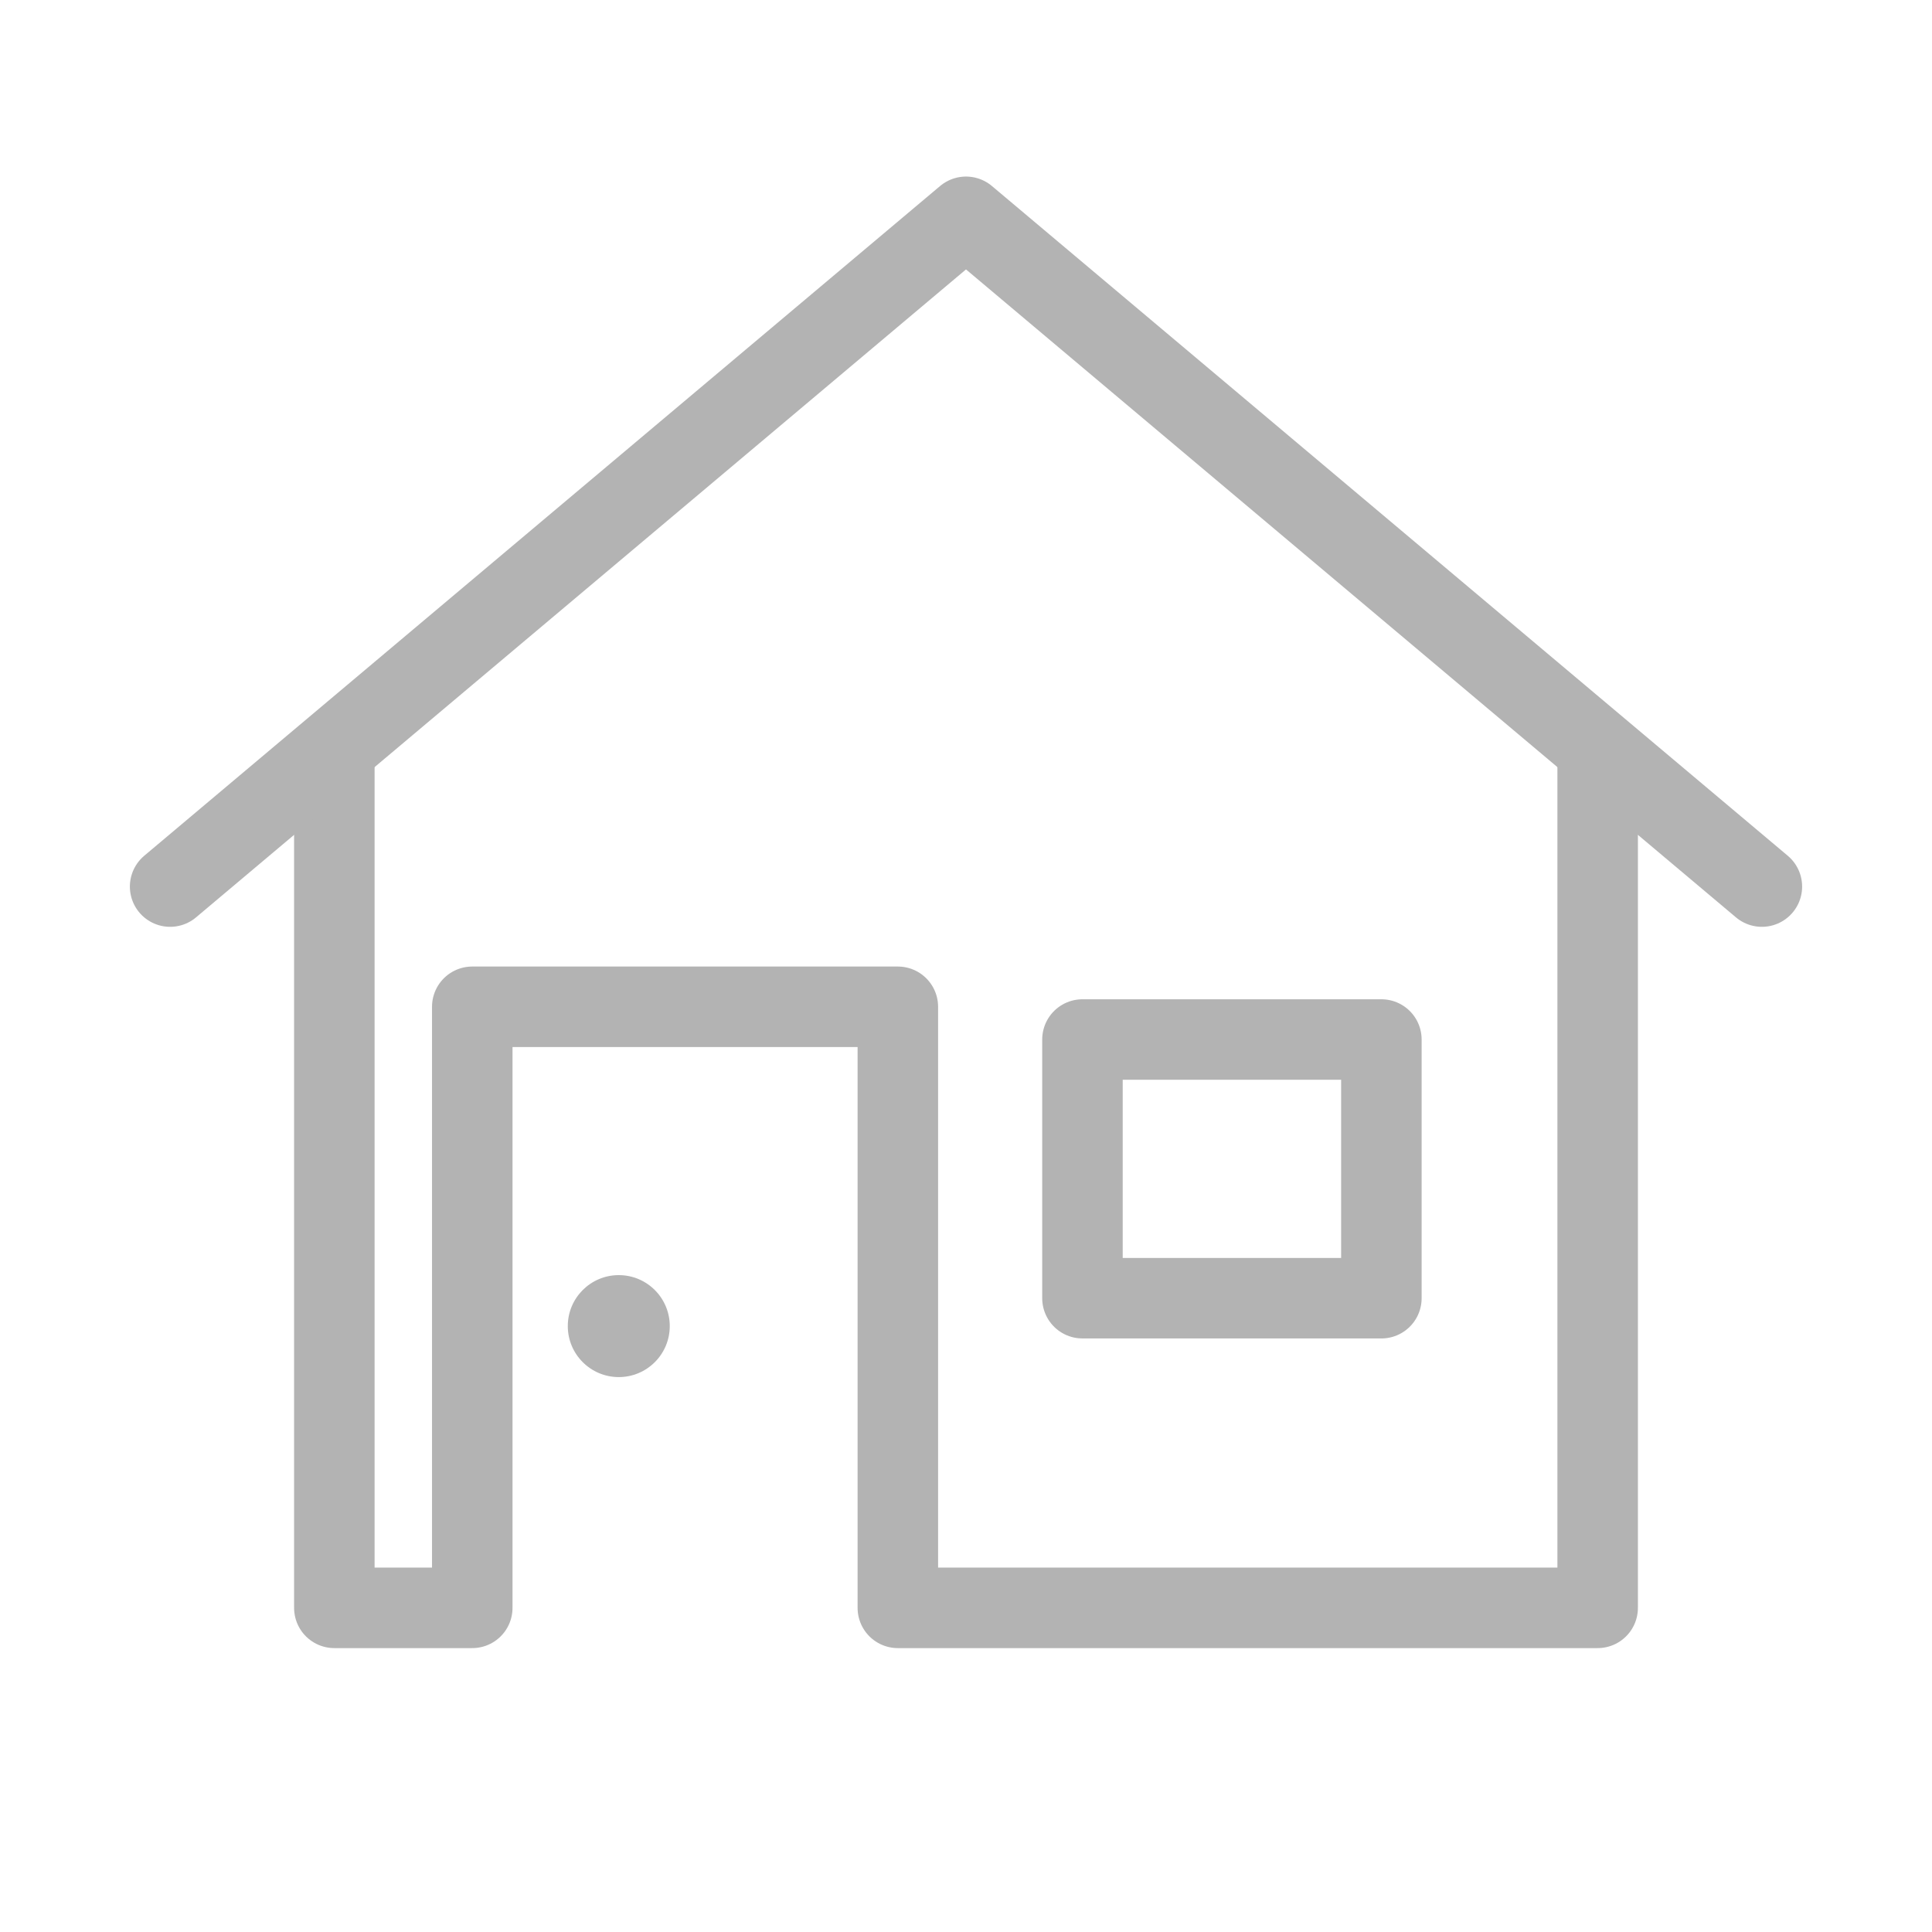
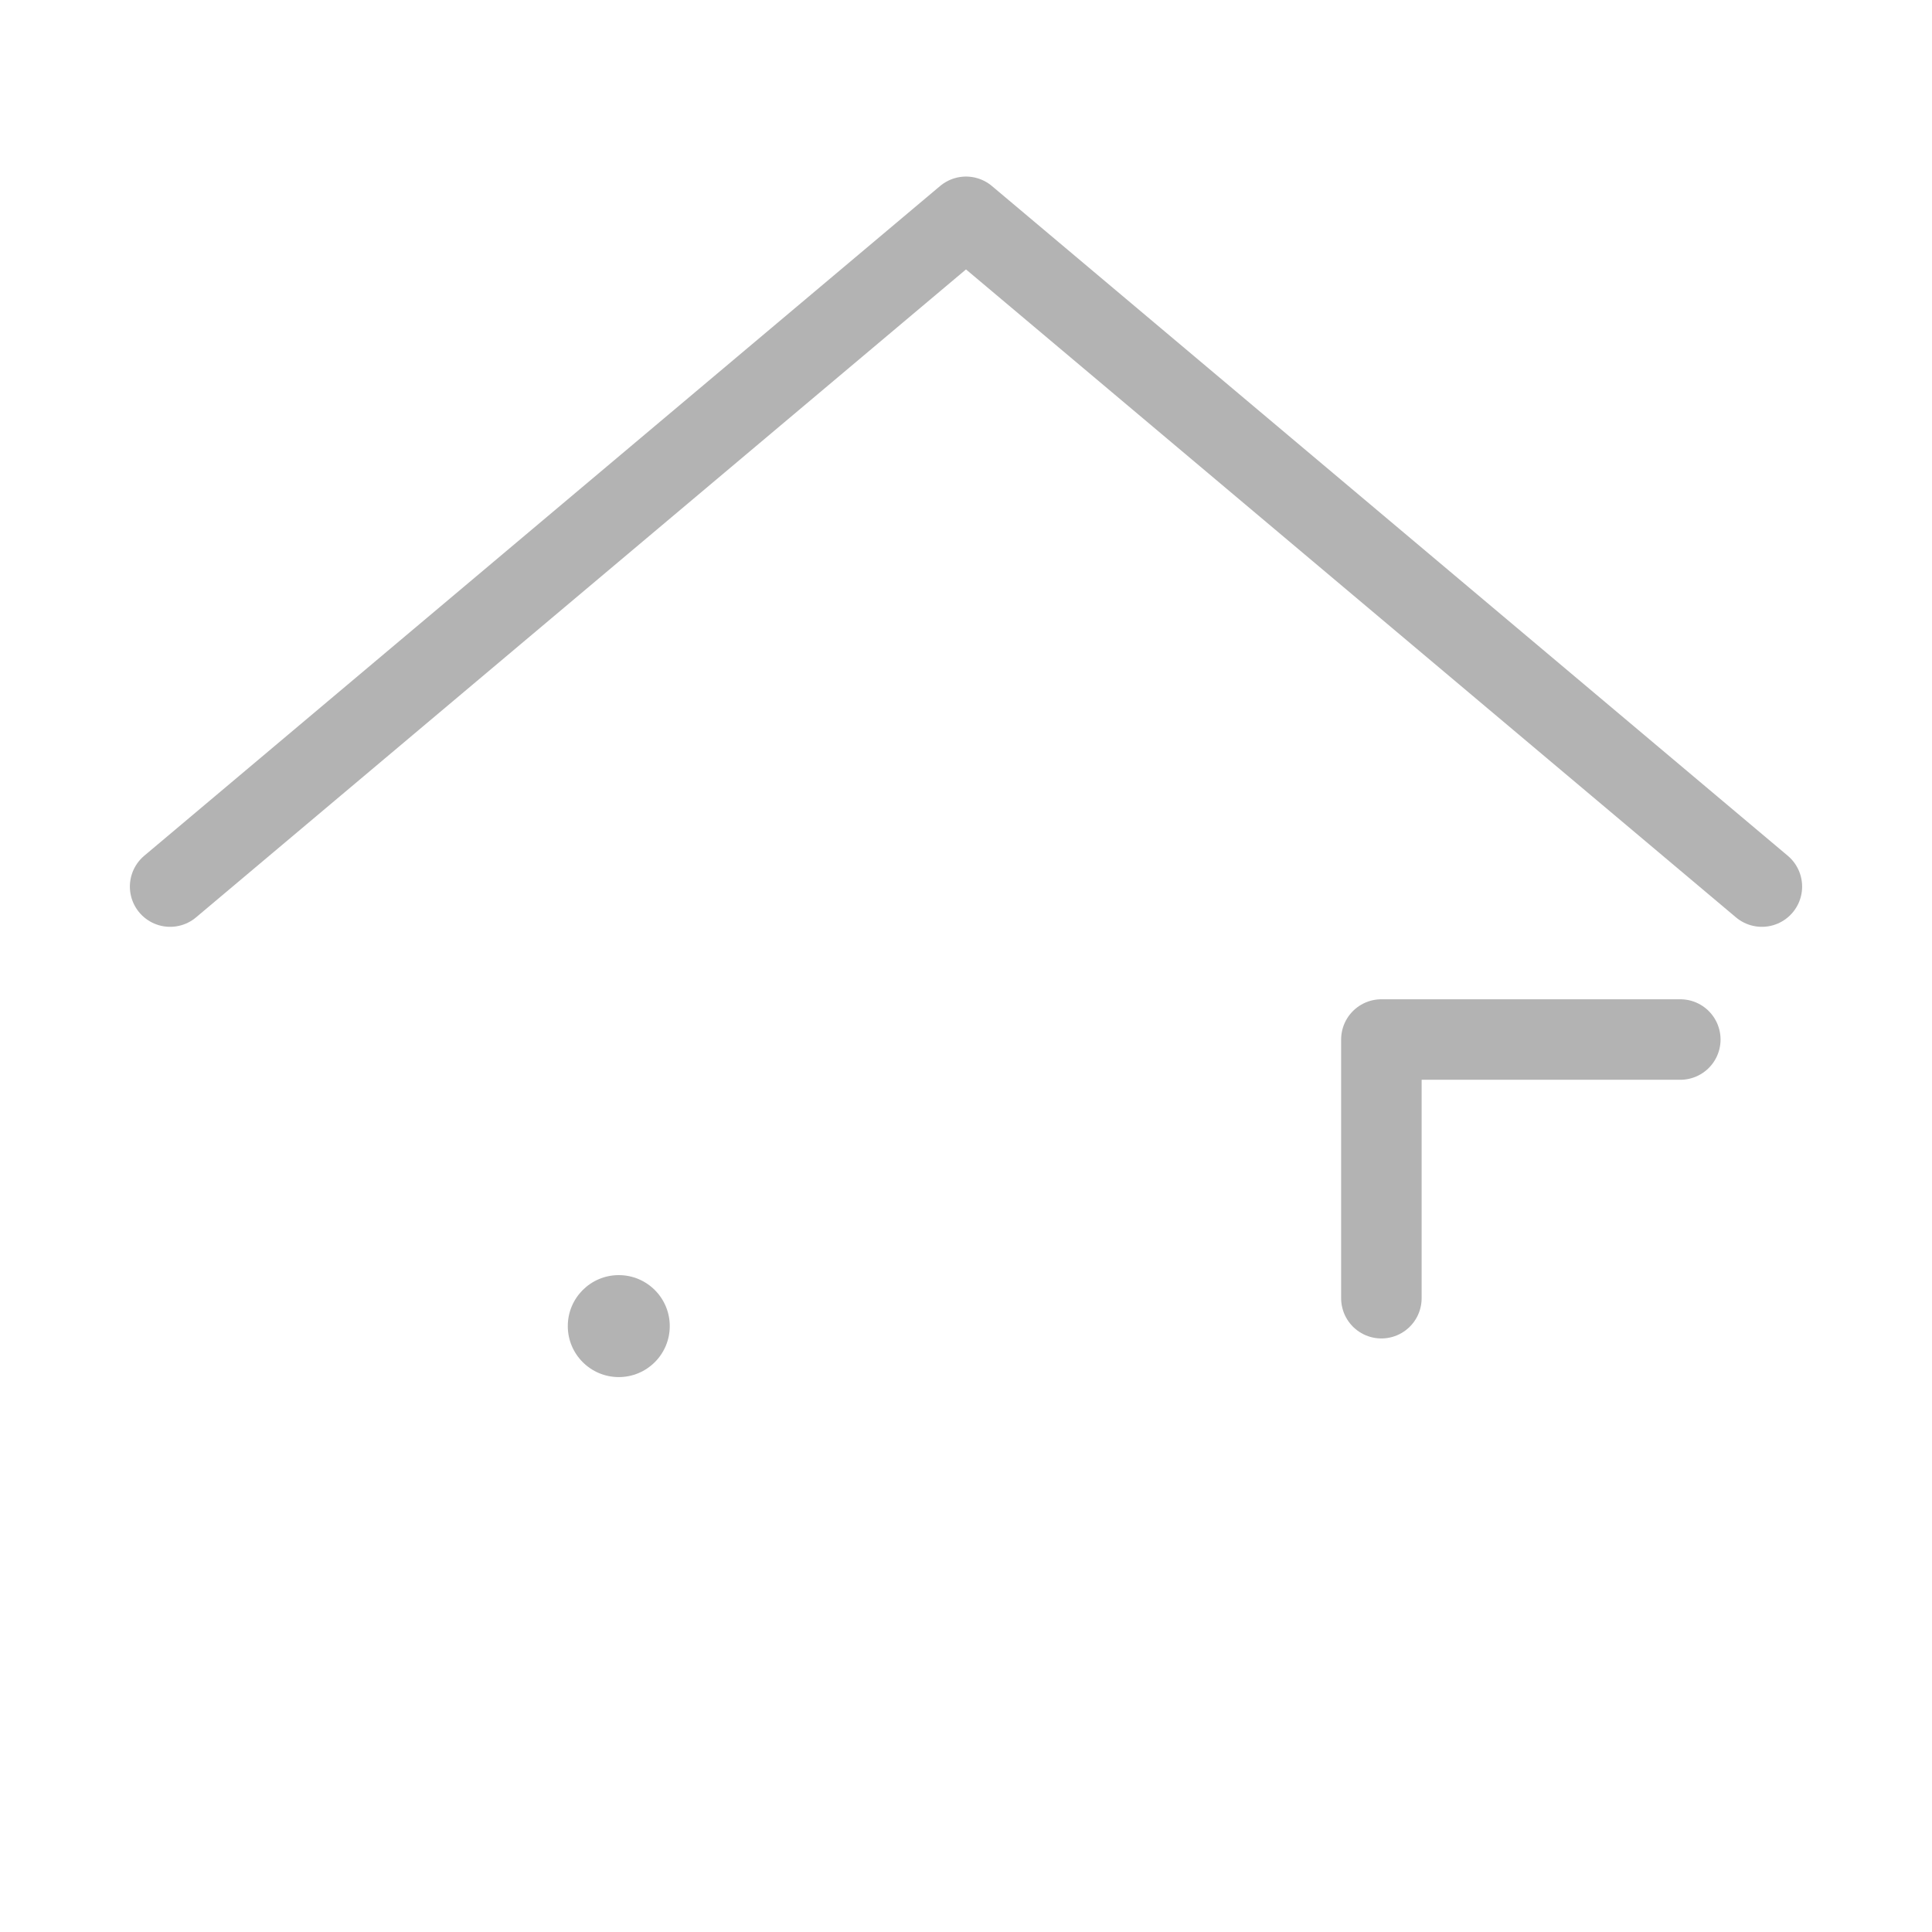
<svg xmlns="http://www.w3.org/2000/svg" viewBox="0 0 36 36">
  <defs>
    <style>.a{fill:none;stroke:#b3b3b3;stroke-linecap:round;stroke-linejoin:round;stroke-width:1.5px;}.b{fill:#b3b3b3;}</style>
  </defs>
  <title>icon_アートボード 1</title>
-   <polyline class="a" points="6.23 14.15 6.23 29.96 8.8 29.96 8.8 18.76 16.73 18.76 16.73 29.96 29.77 29.96 29.77 14.15" />
-   <path class="a" d="M25.74,19.37v4.82H20.17V19.37h5.57" />
+   <path class="a" d="M25.74,19.37v4.82V19.37h5.57" />
  <polyline class="a" points="32.83 16.52 18 4.04 3.17 16.52" />
  <circle class="b" cx="11.53" cy="24.71" r="0.95" />
</svg>